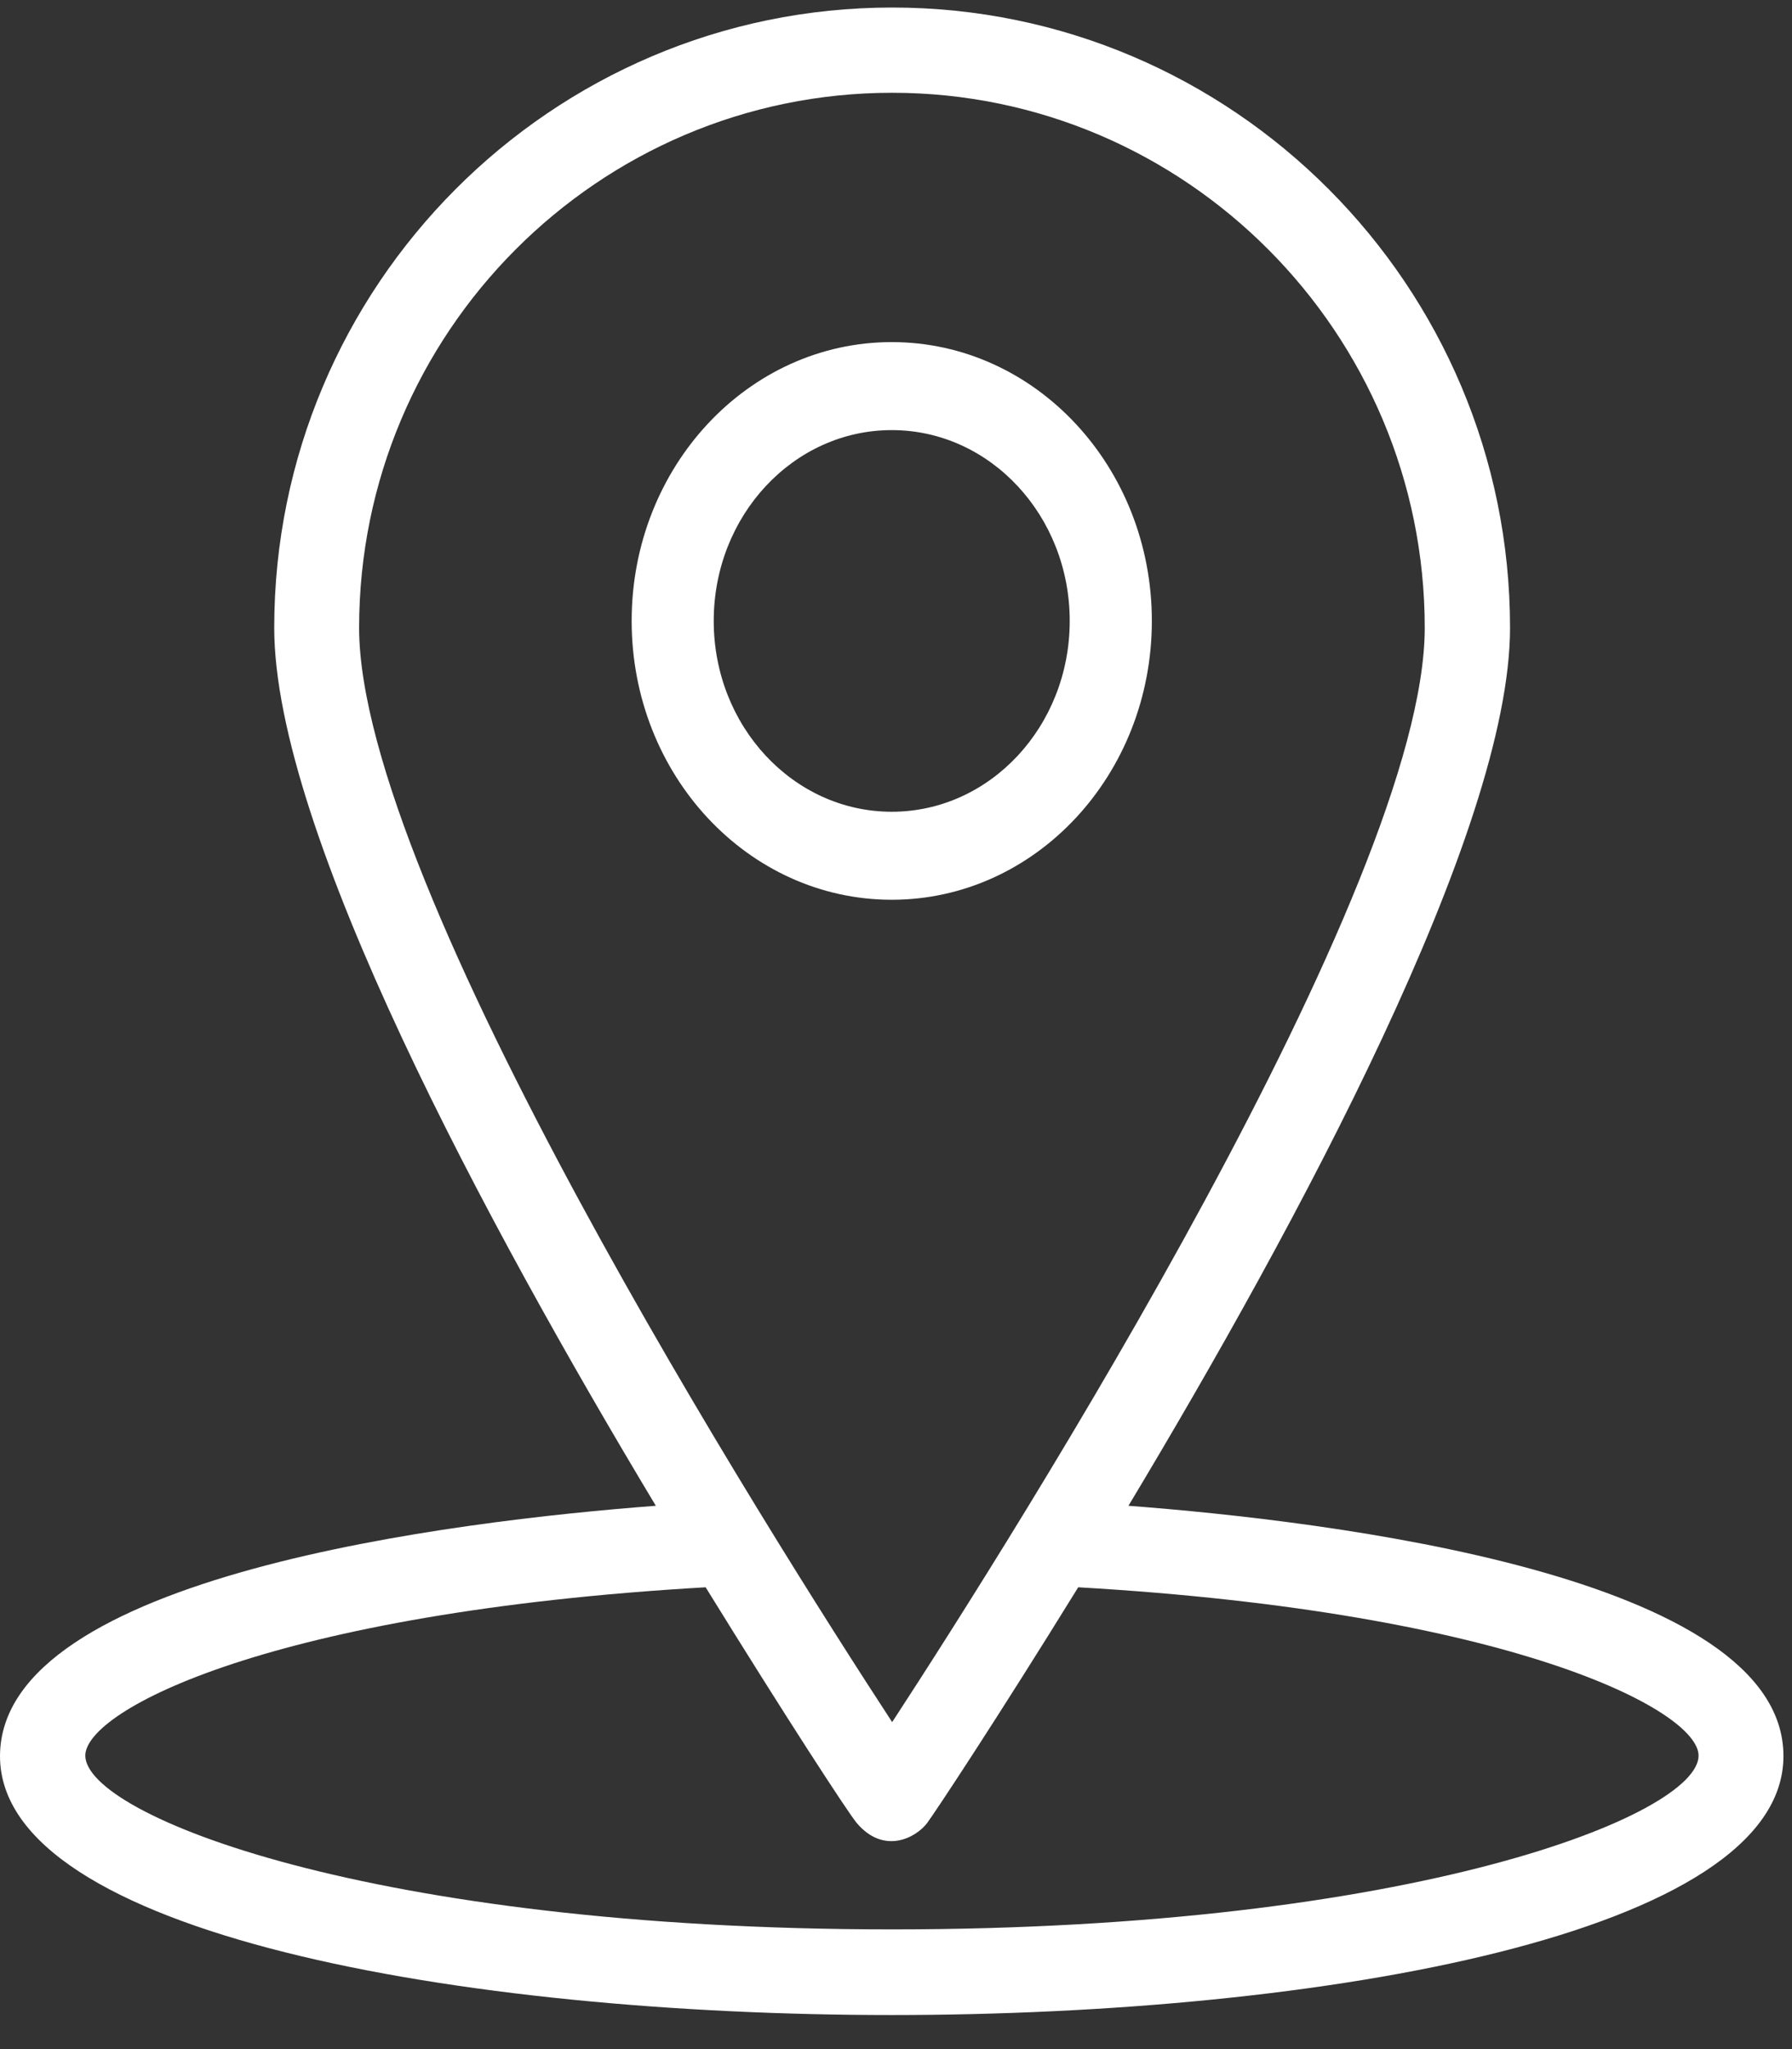
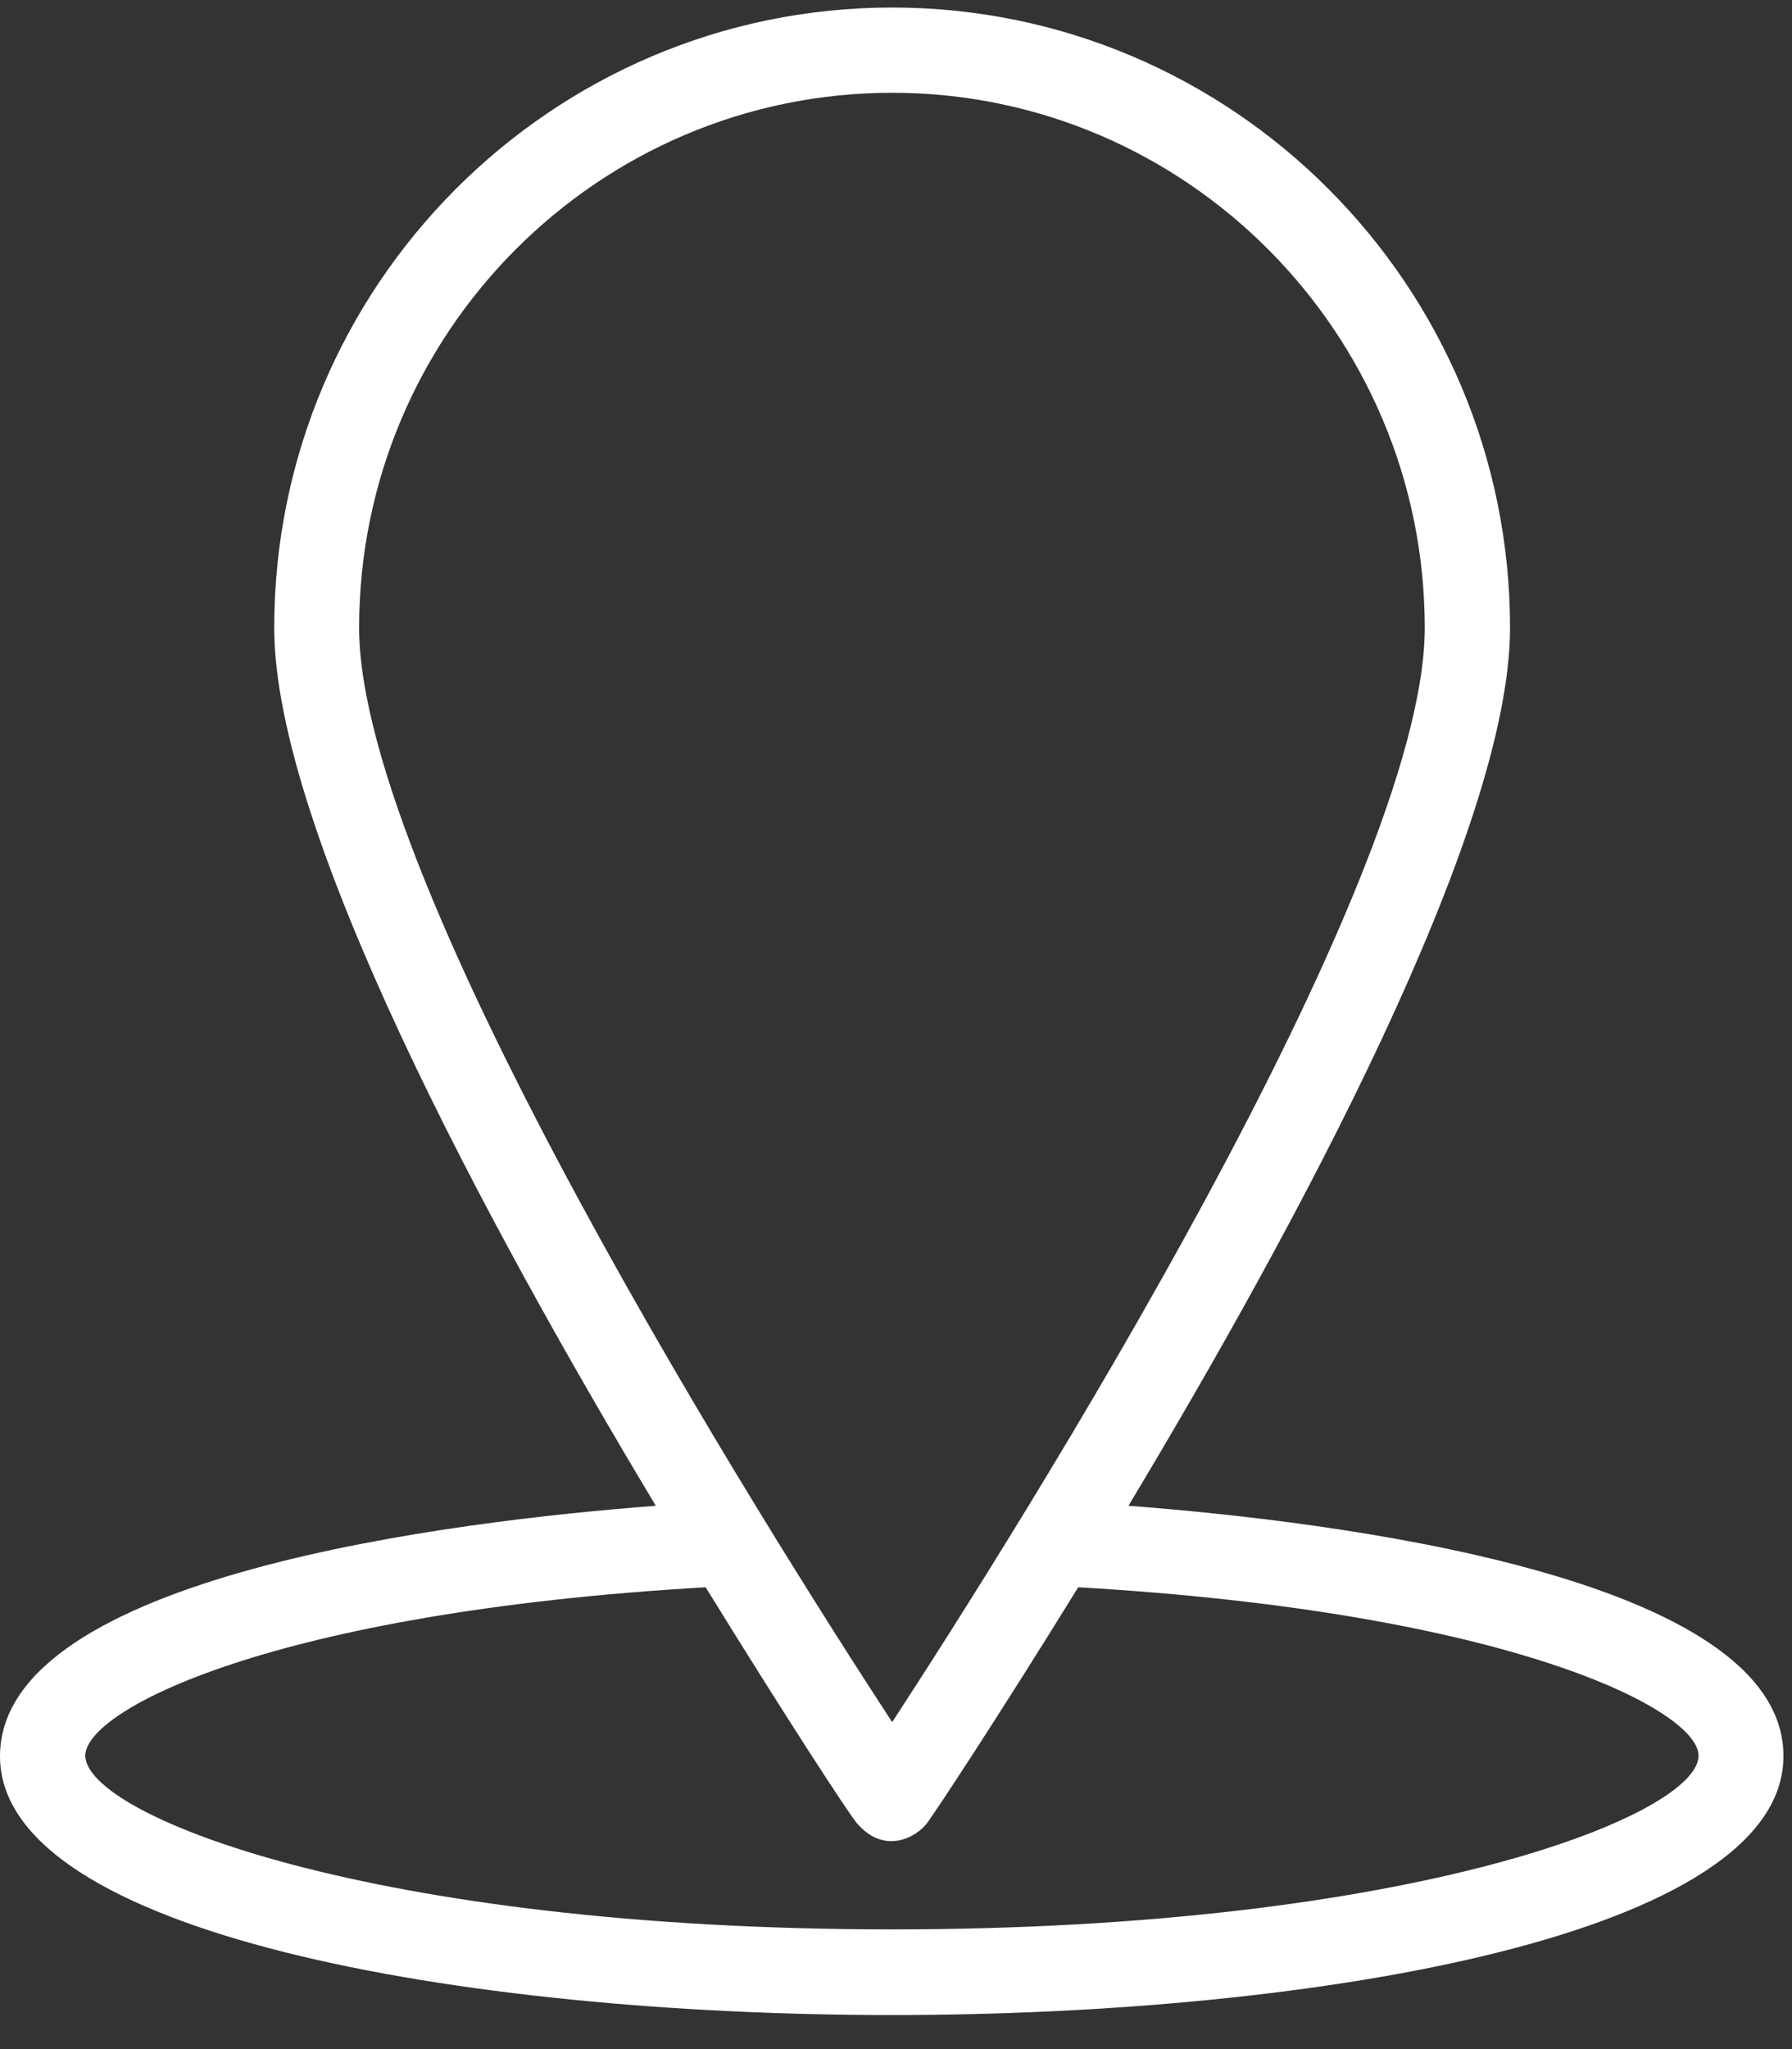
<svg xmlns="http://www.w3.org/2000/svg" width="35" height="40" viewBox="0 0 35 40" fill="none">
  <rect x="0" y="0" width="35" height="40" fill="#333333" stroke="none" />
  <path fill-rule="evenodd" clip-rule="evenodd" d="M12.809 29.394C9.517 23.916 5.356 16.214 5.356 12.255C5.356 5.577 10.769 0.147 17.425 0.147C24.08 0.147 29.493 5.577 29.493 12.255C29.493 16.214 25.332 23.916 22.04 29.394C25.946 29.69 34.833 30.753 34.833 34.28C34.833 37.751 25.81 39.335 17.417 39.335C9.031 39.335 -2.67029e-05 37.751 -2.67029e-05 34.28C0.008 30.753 8.904 29.69 12.809 29.394ZM27.827 12.255C27.827 6.497 23.156 1.811 17.425 1.811C11.685 1.811 7.014 6.497 7.014 12.255C7.014 17.286 15.001 29.906 17.425 33.617C19.848 29.906 27.827 17.286 27.827 12.255ZM33.175 34.272C33.175 35.424 27.619 37.663 17.425 37.663C7.23 37.663 1.674 35.432 1.666 34.272C1.666 33.377 5.333 31.473 13.782 30.985C15.368 33.553 16.564 35.384 16.731 35.584C17.265 36.216 17.895 35.872 18.11 35.584C18.27 35.368 19.473 33.553 21.059 30.985C29.509 31.473 33.175 33.385 33.175 34.272Z" fill="white" />
-   <path fill-rule="evenodd" clip-rule="evenodd" d="M17.417 6.678C14.611 6.678 12.337 9.115 12.337 12.121C12.337 15.127 14.611 17.564 17.417 17.564C20.223 17.564 22.497 15.127 22.497 12.121C22.497 9.115 20.223 6.678 17.417 6.678ZM17.417 8.396C19.336 8.396 20.893 10.065 20.893 12.121C20.893 14.178 19.336 15.846 17.417 15.846C15.497 15.846 13.94 14.178 13.94 12.121C13.94 10.065 15.497 8.396 17.417 8.396Z" fill="white" />
</svg>